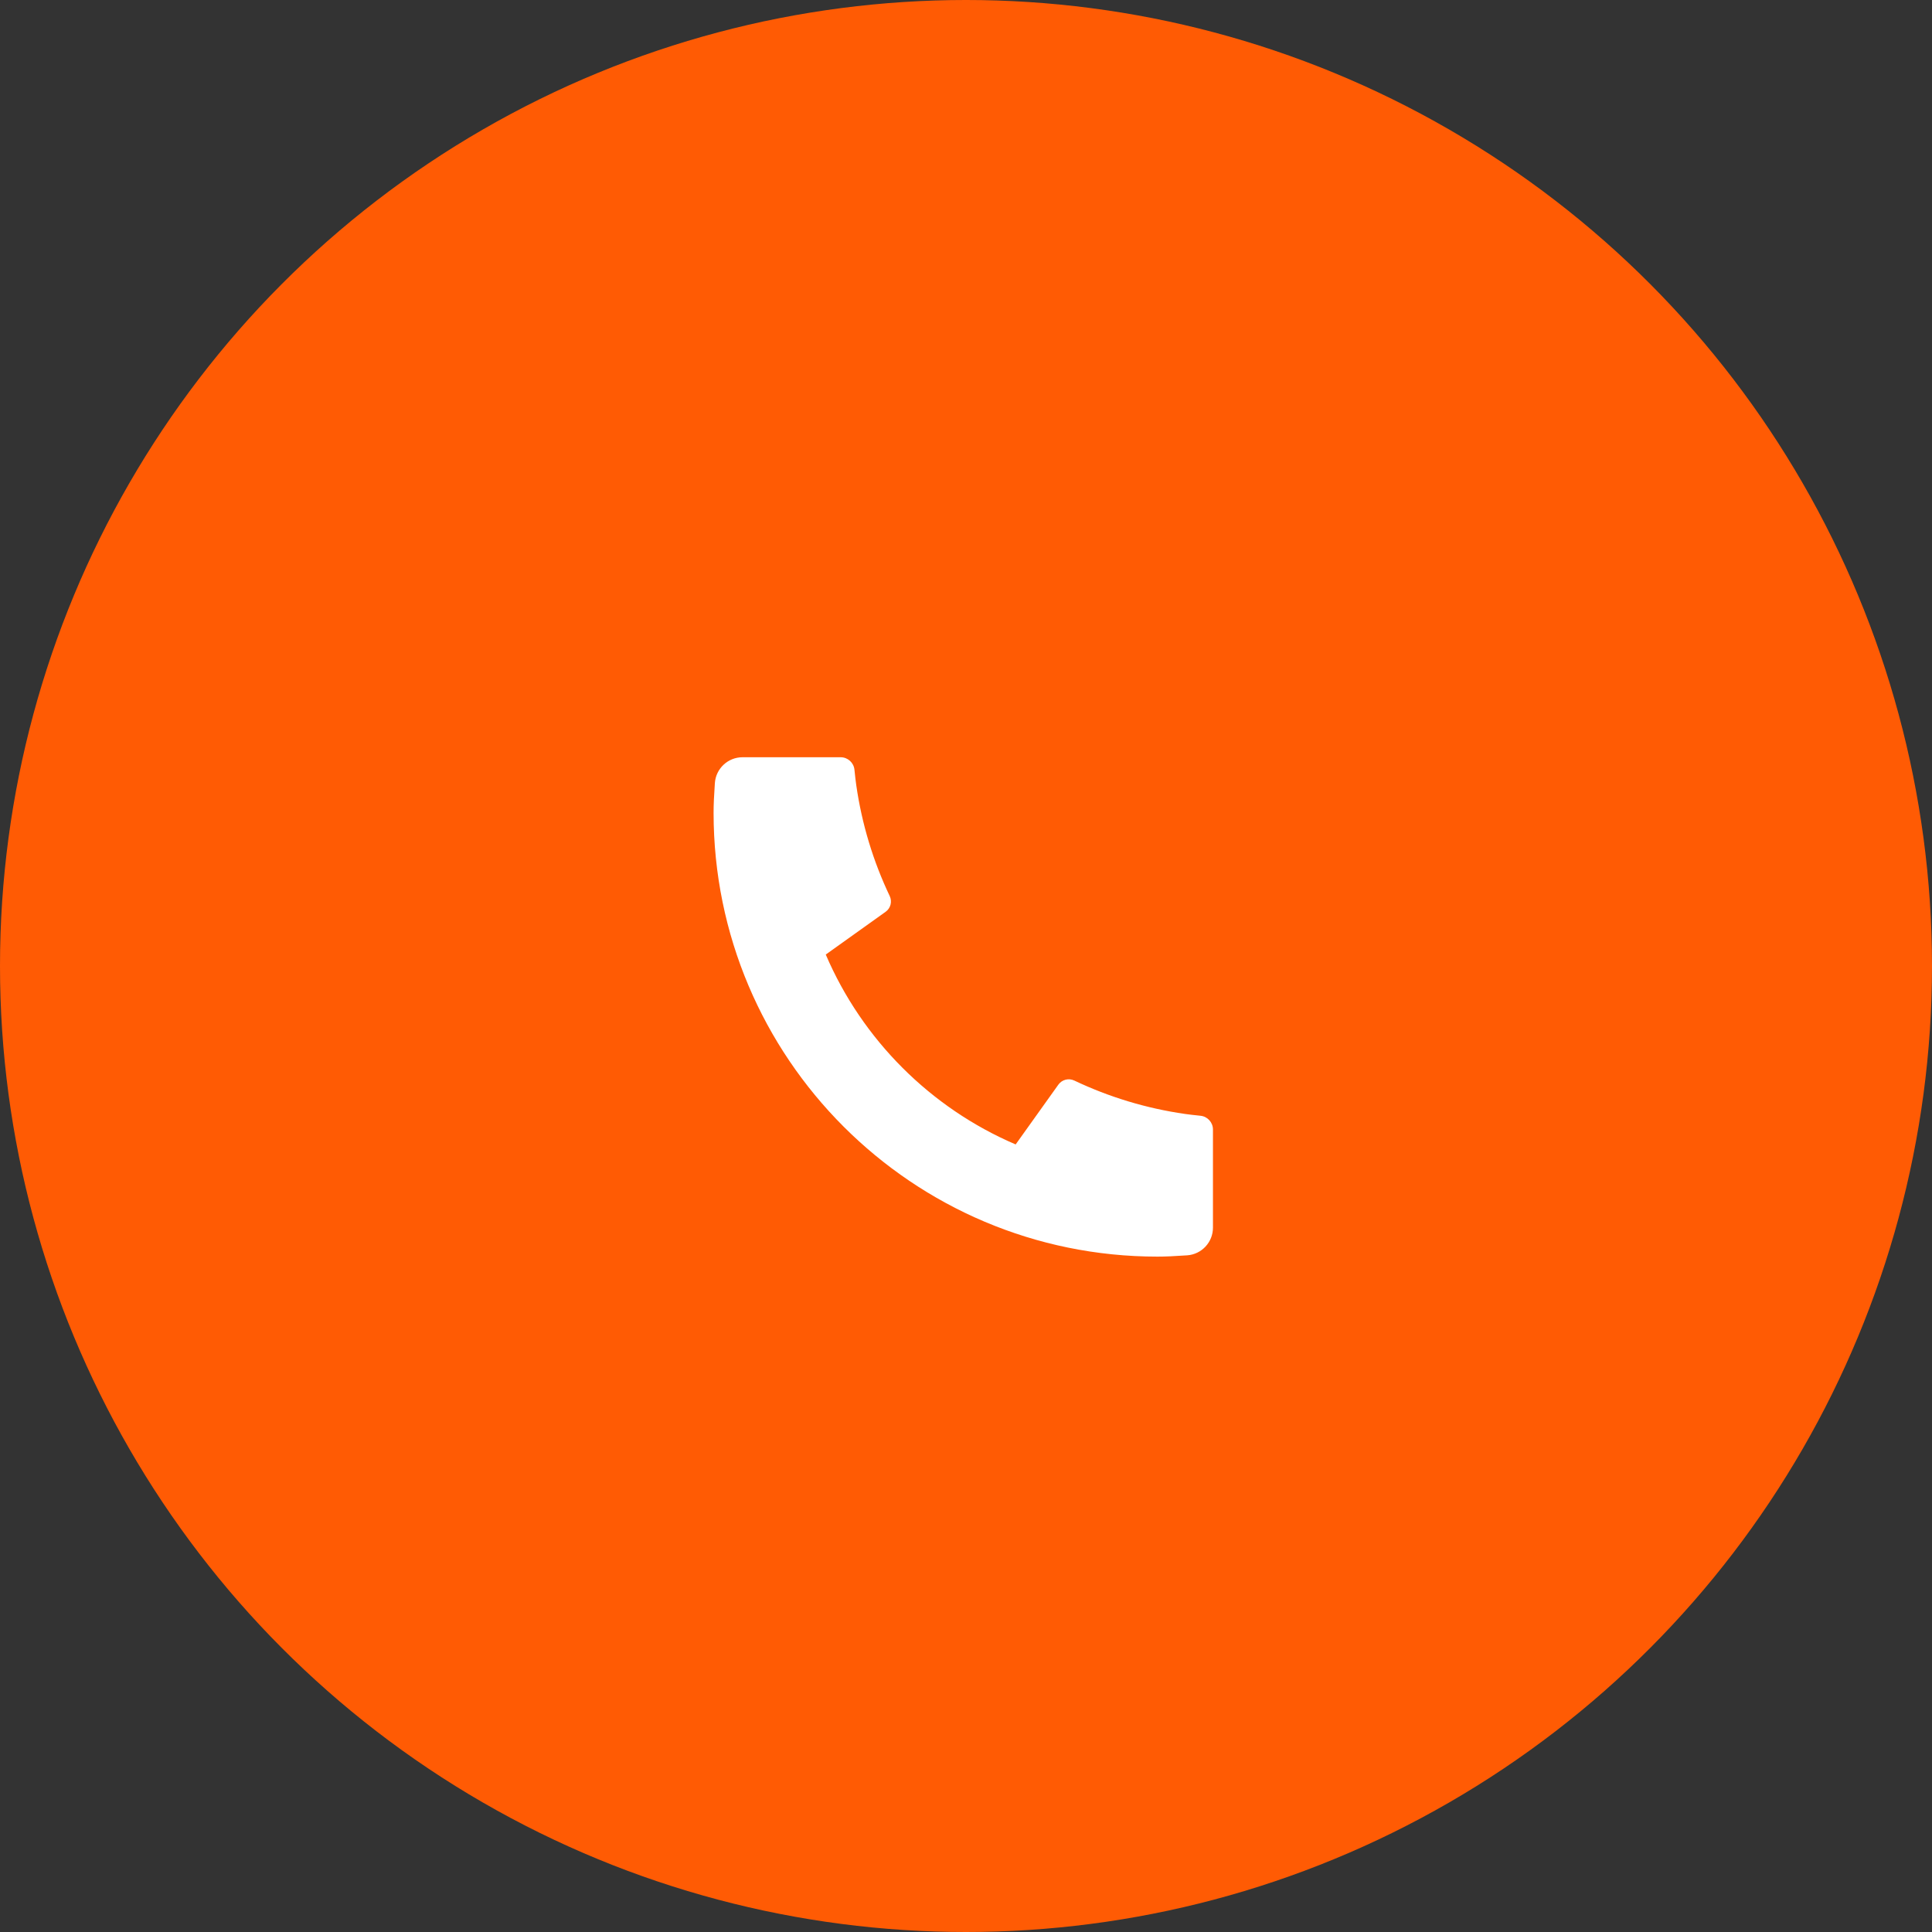
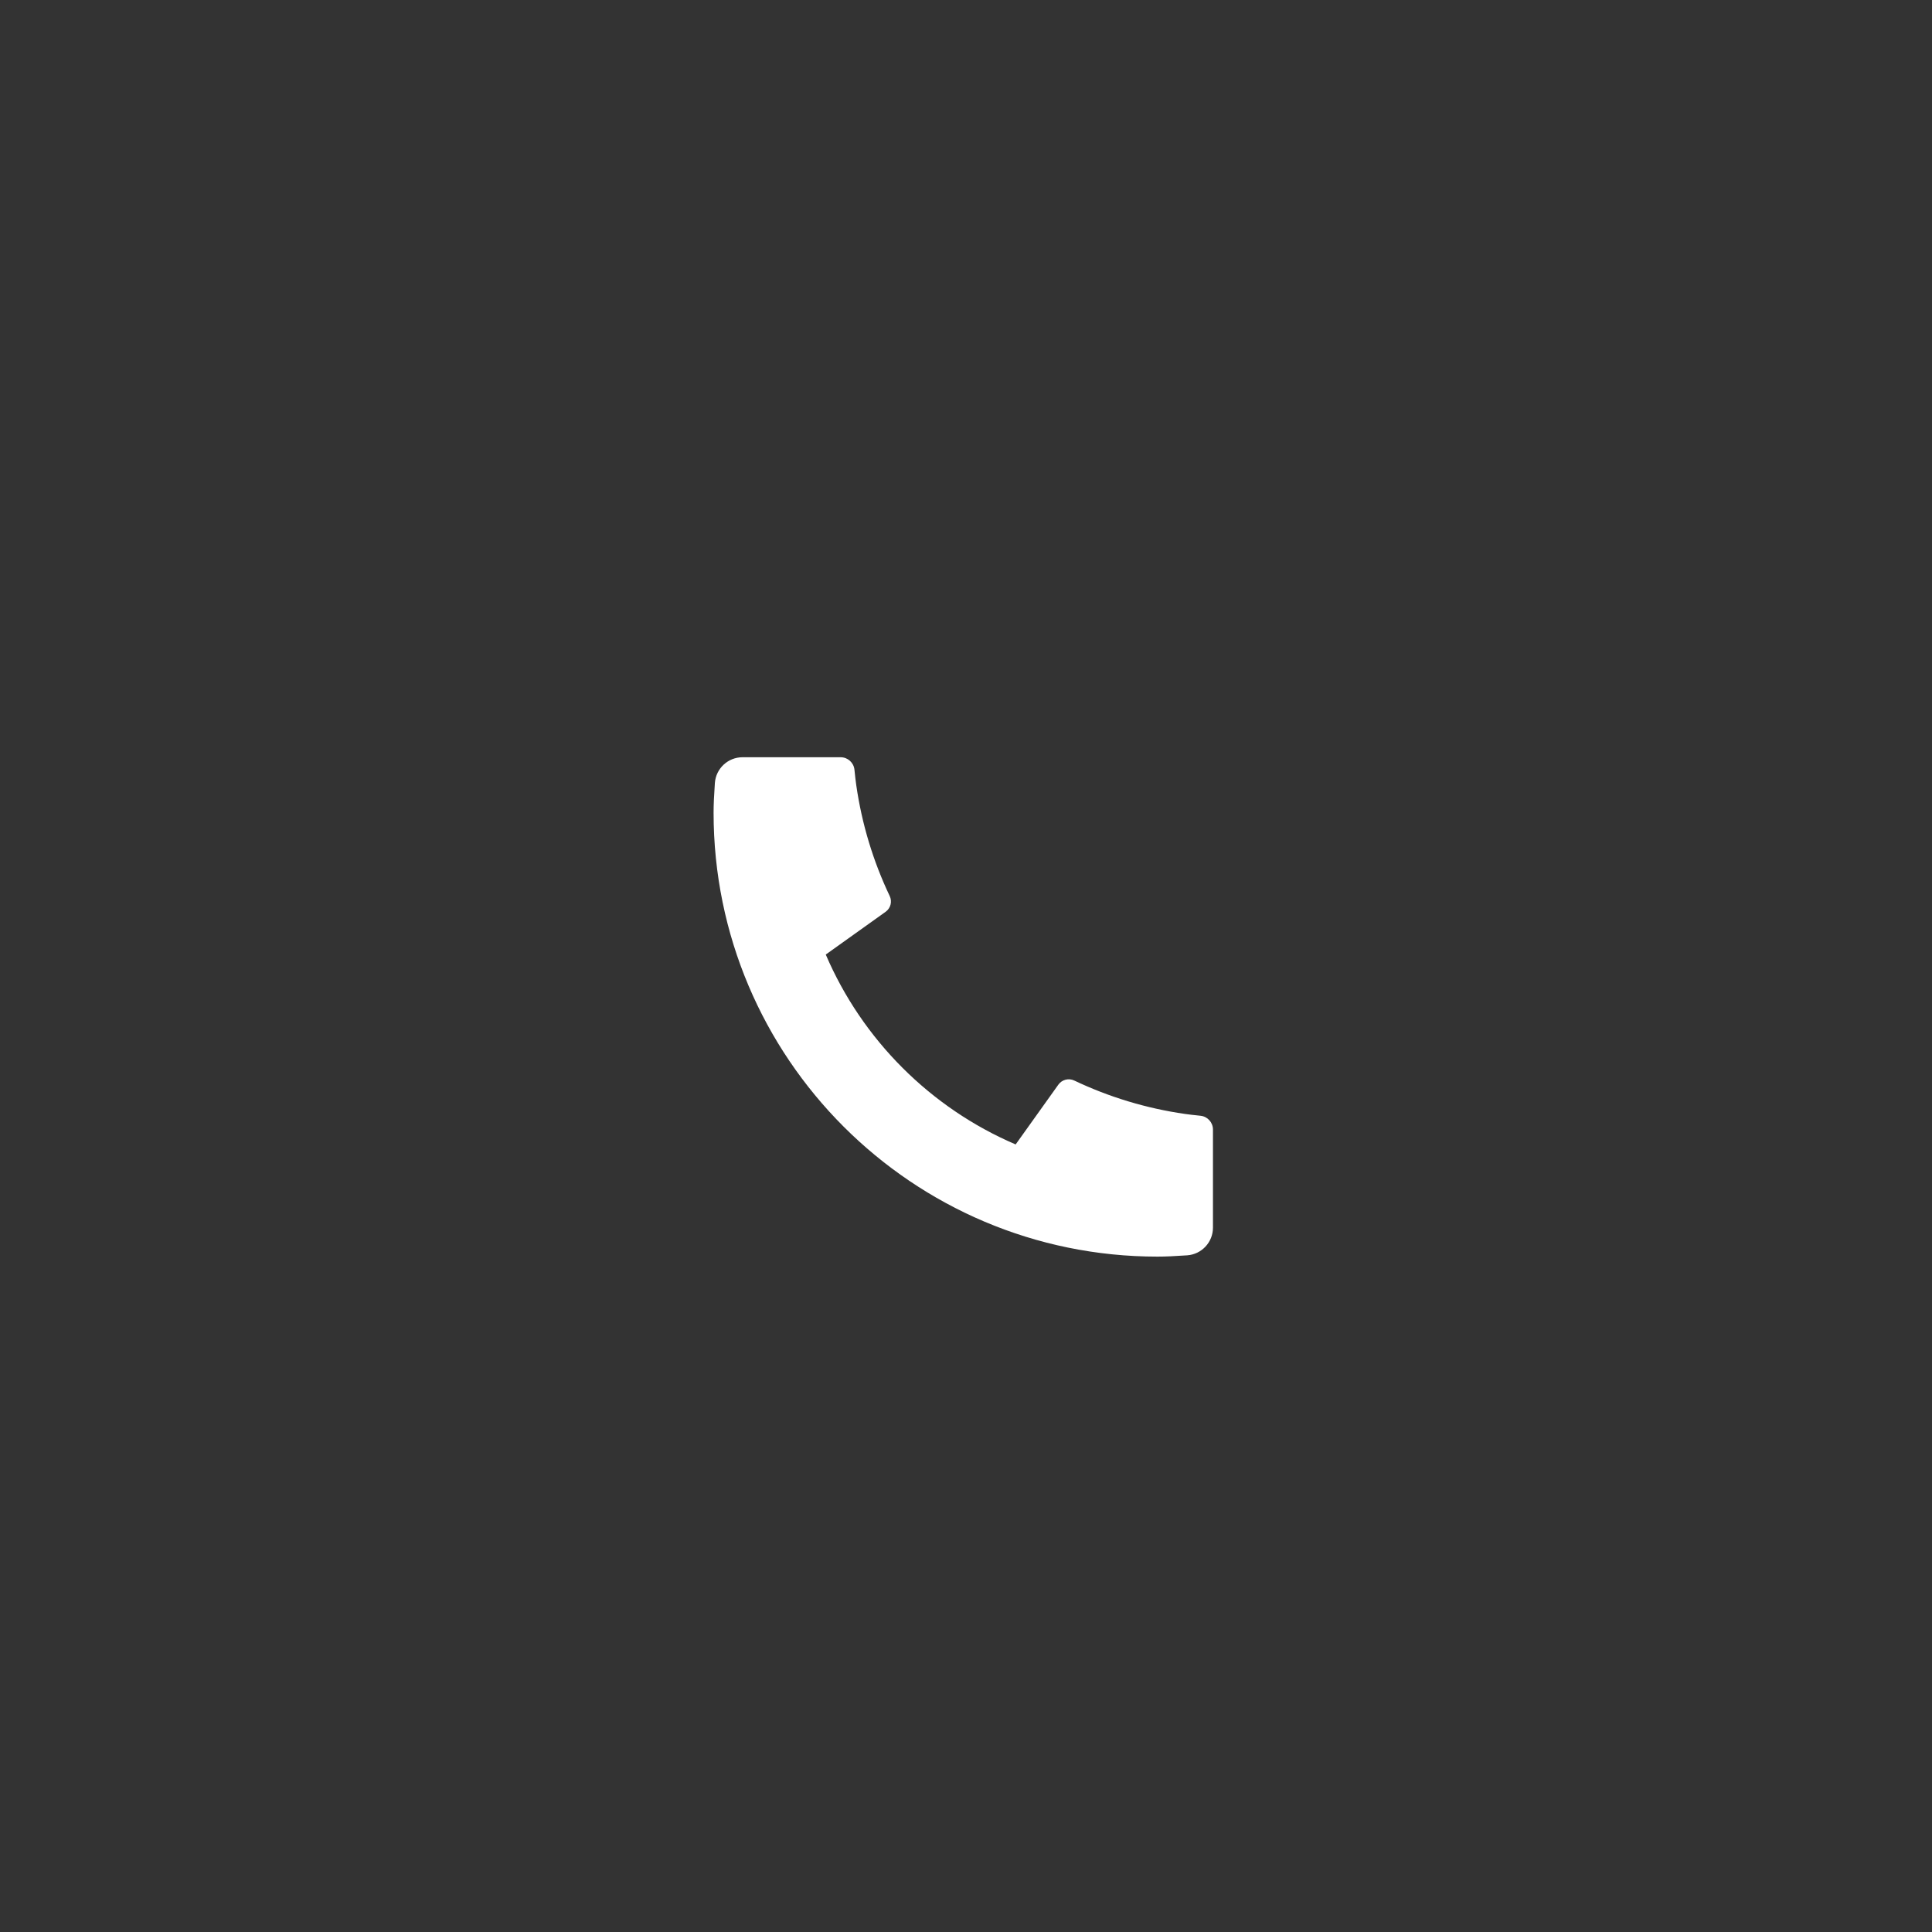
<svg xmlns="http://www.w3.org/2000/svg" width="708" height="708" viewBox="0 0 708 708" fill="none">
  <rect x="0" y="0" width="708" height="708" fill="#333333" stroke="none" />
-   <circle cx="354" cy="354" r="354" fill="#FF5B04" />
  <path d="M444.5 413.937V449.887C444.5 455.225 440.373 459.653 435.05 460.029C430.603 460.343 426.976 460.5 424.167 460.5C334.328 460.5 261.5 387.672 261.5 297.833C261.5 295.024 261.657 291.397 261.971 286.95C262.348 281.626 266.776 277.5 272.113 277.5H308.064C310.674 277.5 312.86 279.477 313.122 282.073C313.357 284.404 313.575 286.275 313.778 287.687C315.834 302.05 320.035 315.72 326.045 328.364C327.01 330.394 326.381 332.823 324.552 334.129L302.609 349.803C315.968 381.008 340.992 406.032 372.197 419.391L387.842 397.486C389.165 395.636 391.623 394.999 393.677 395.974C406.32 401.98 419.989 406.175 434.35 408.227C435.753 408.428 437.612 408.645 439.927 408.879C442.524 409.141 444.5 411.327 444.5 413.937Z" fill="white" />
</svg>